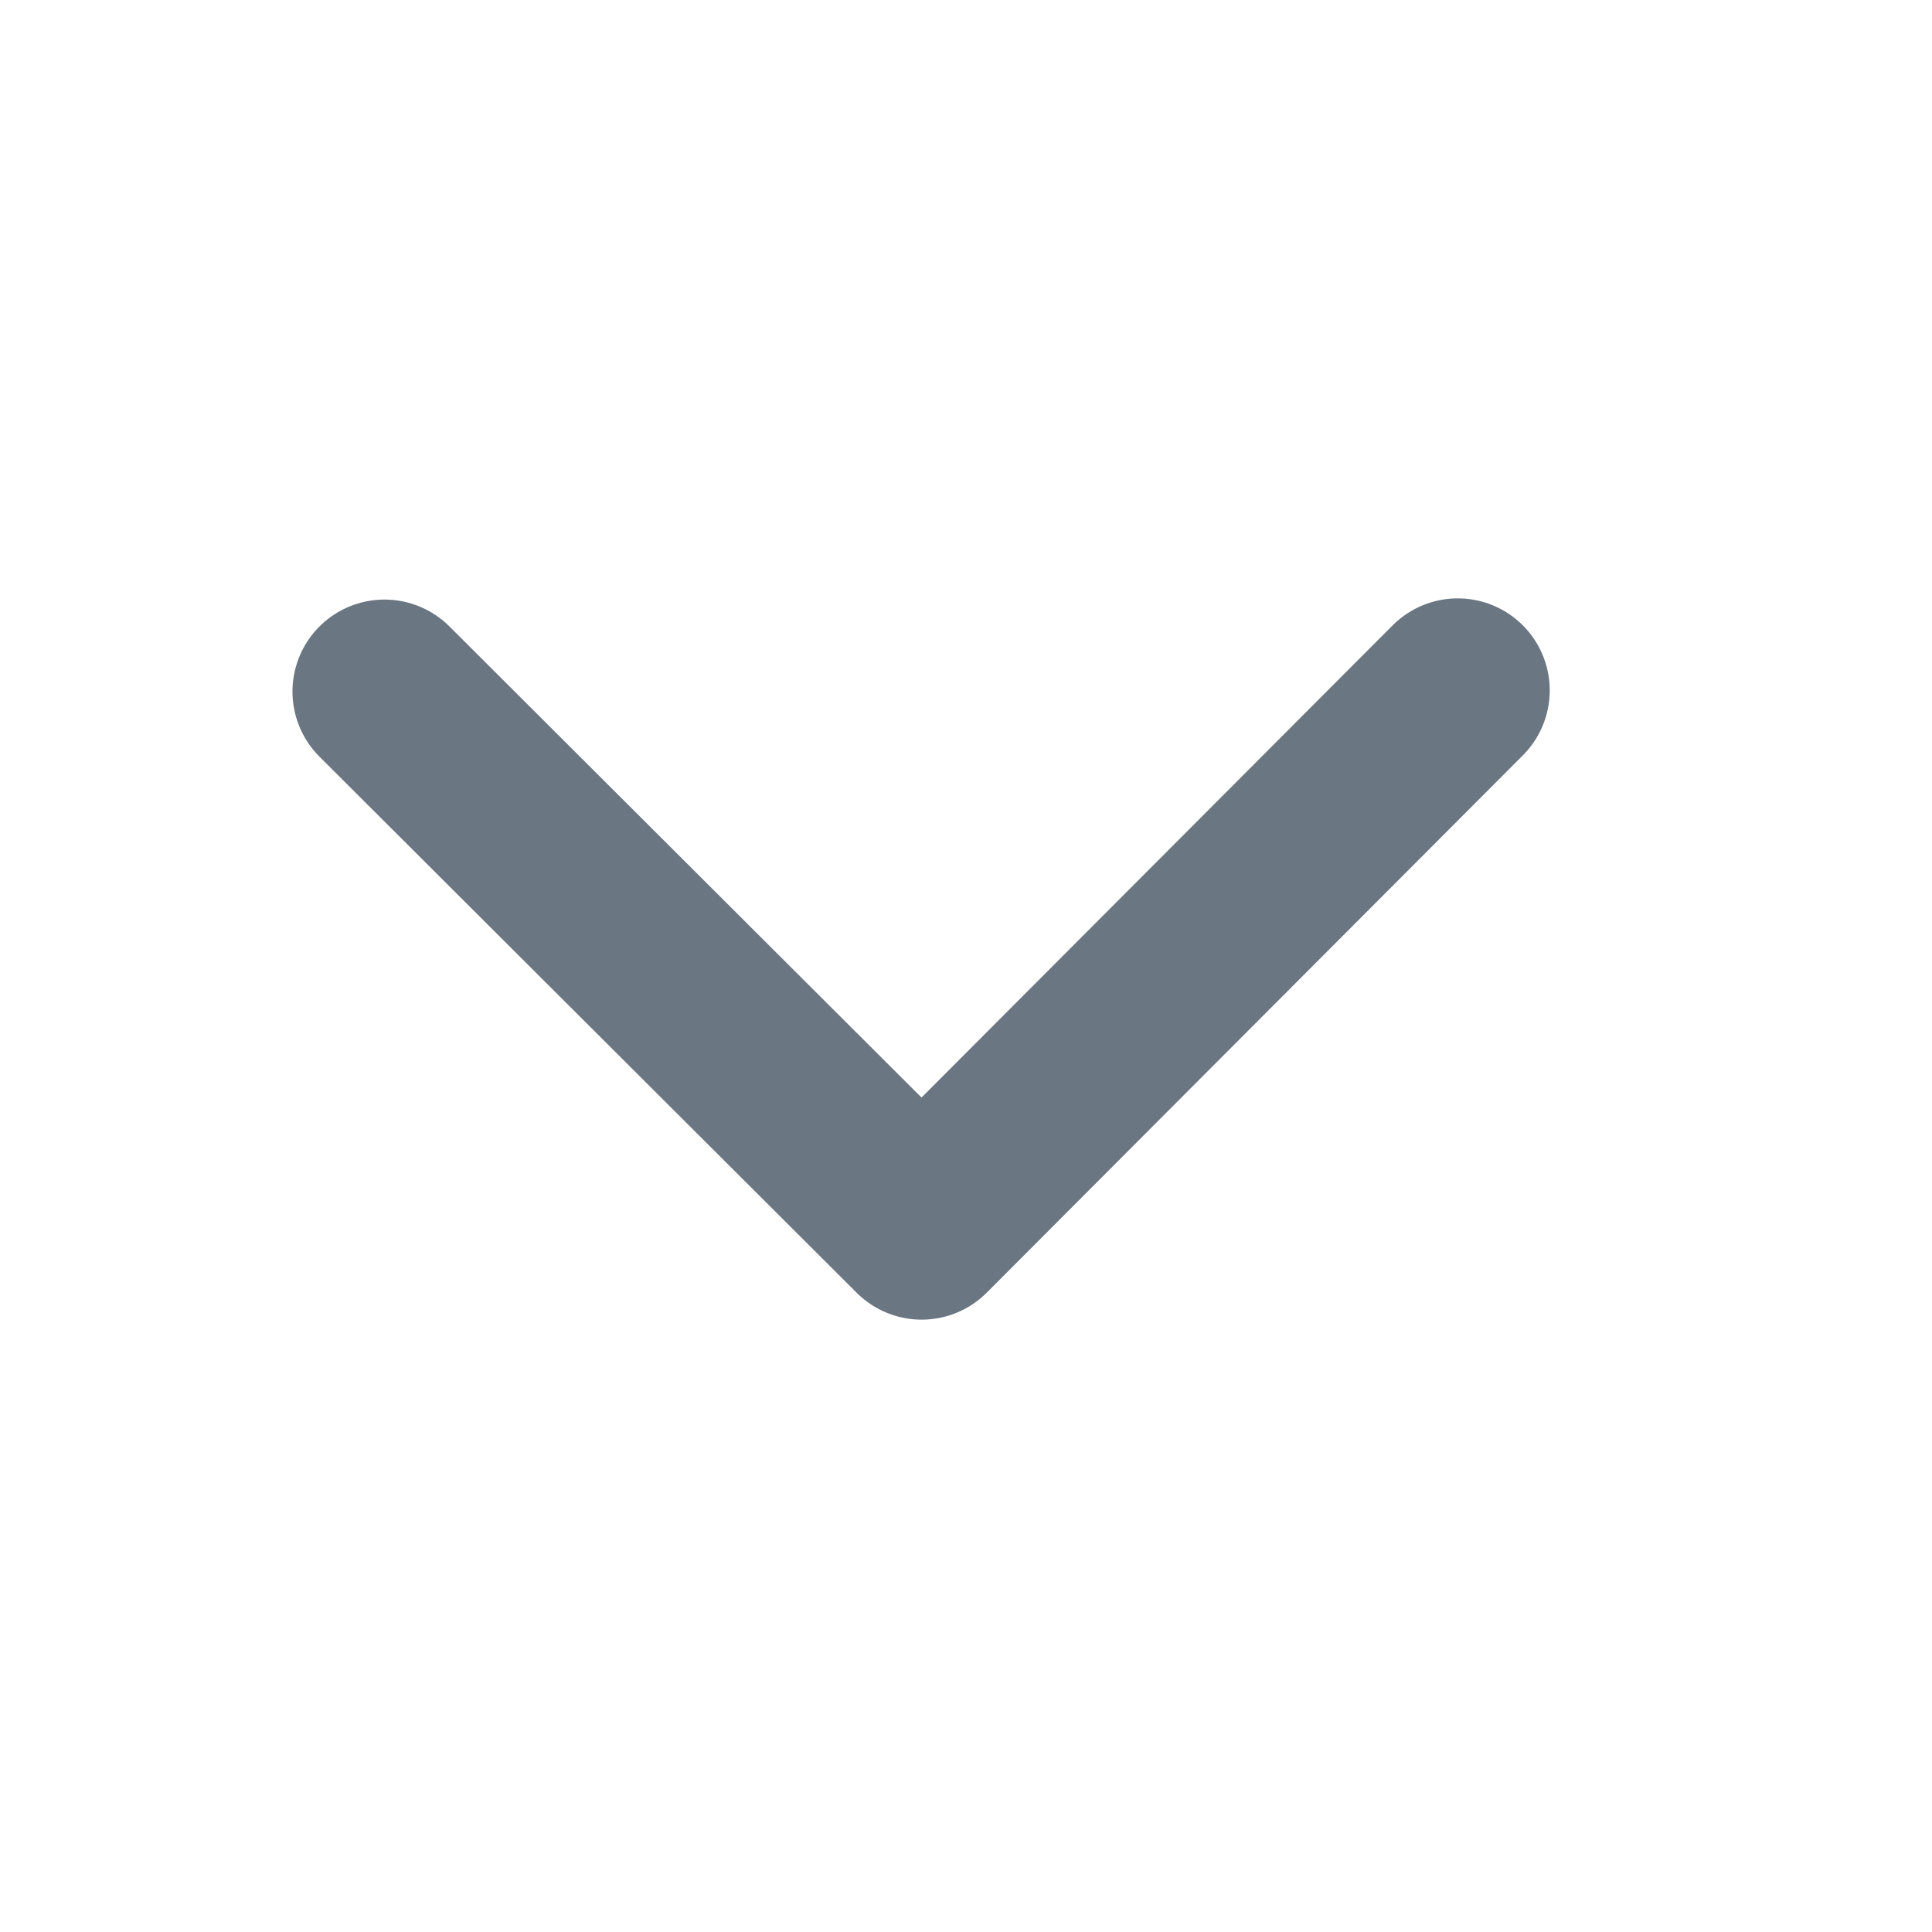
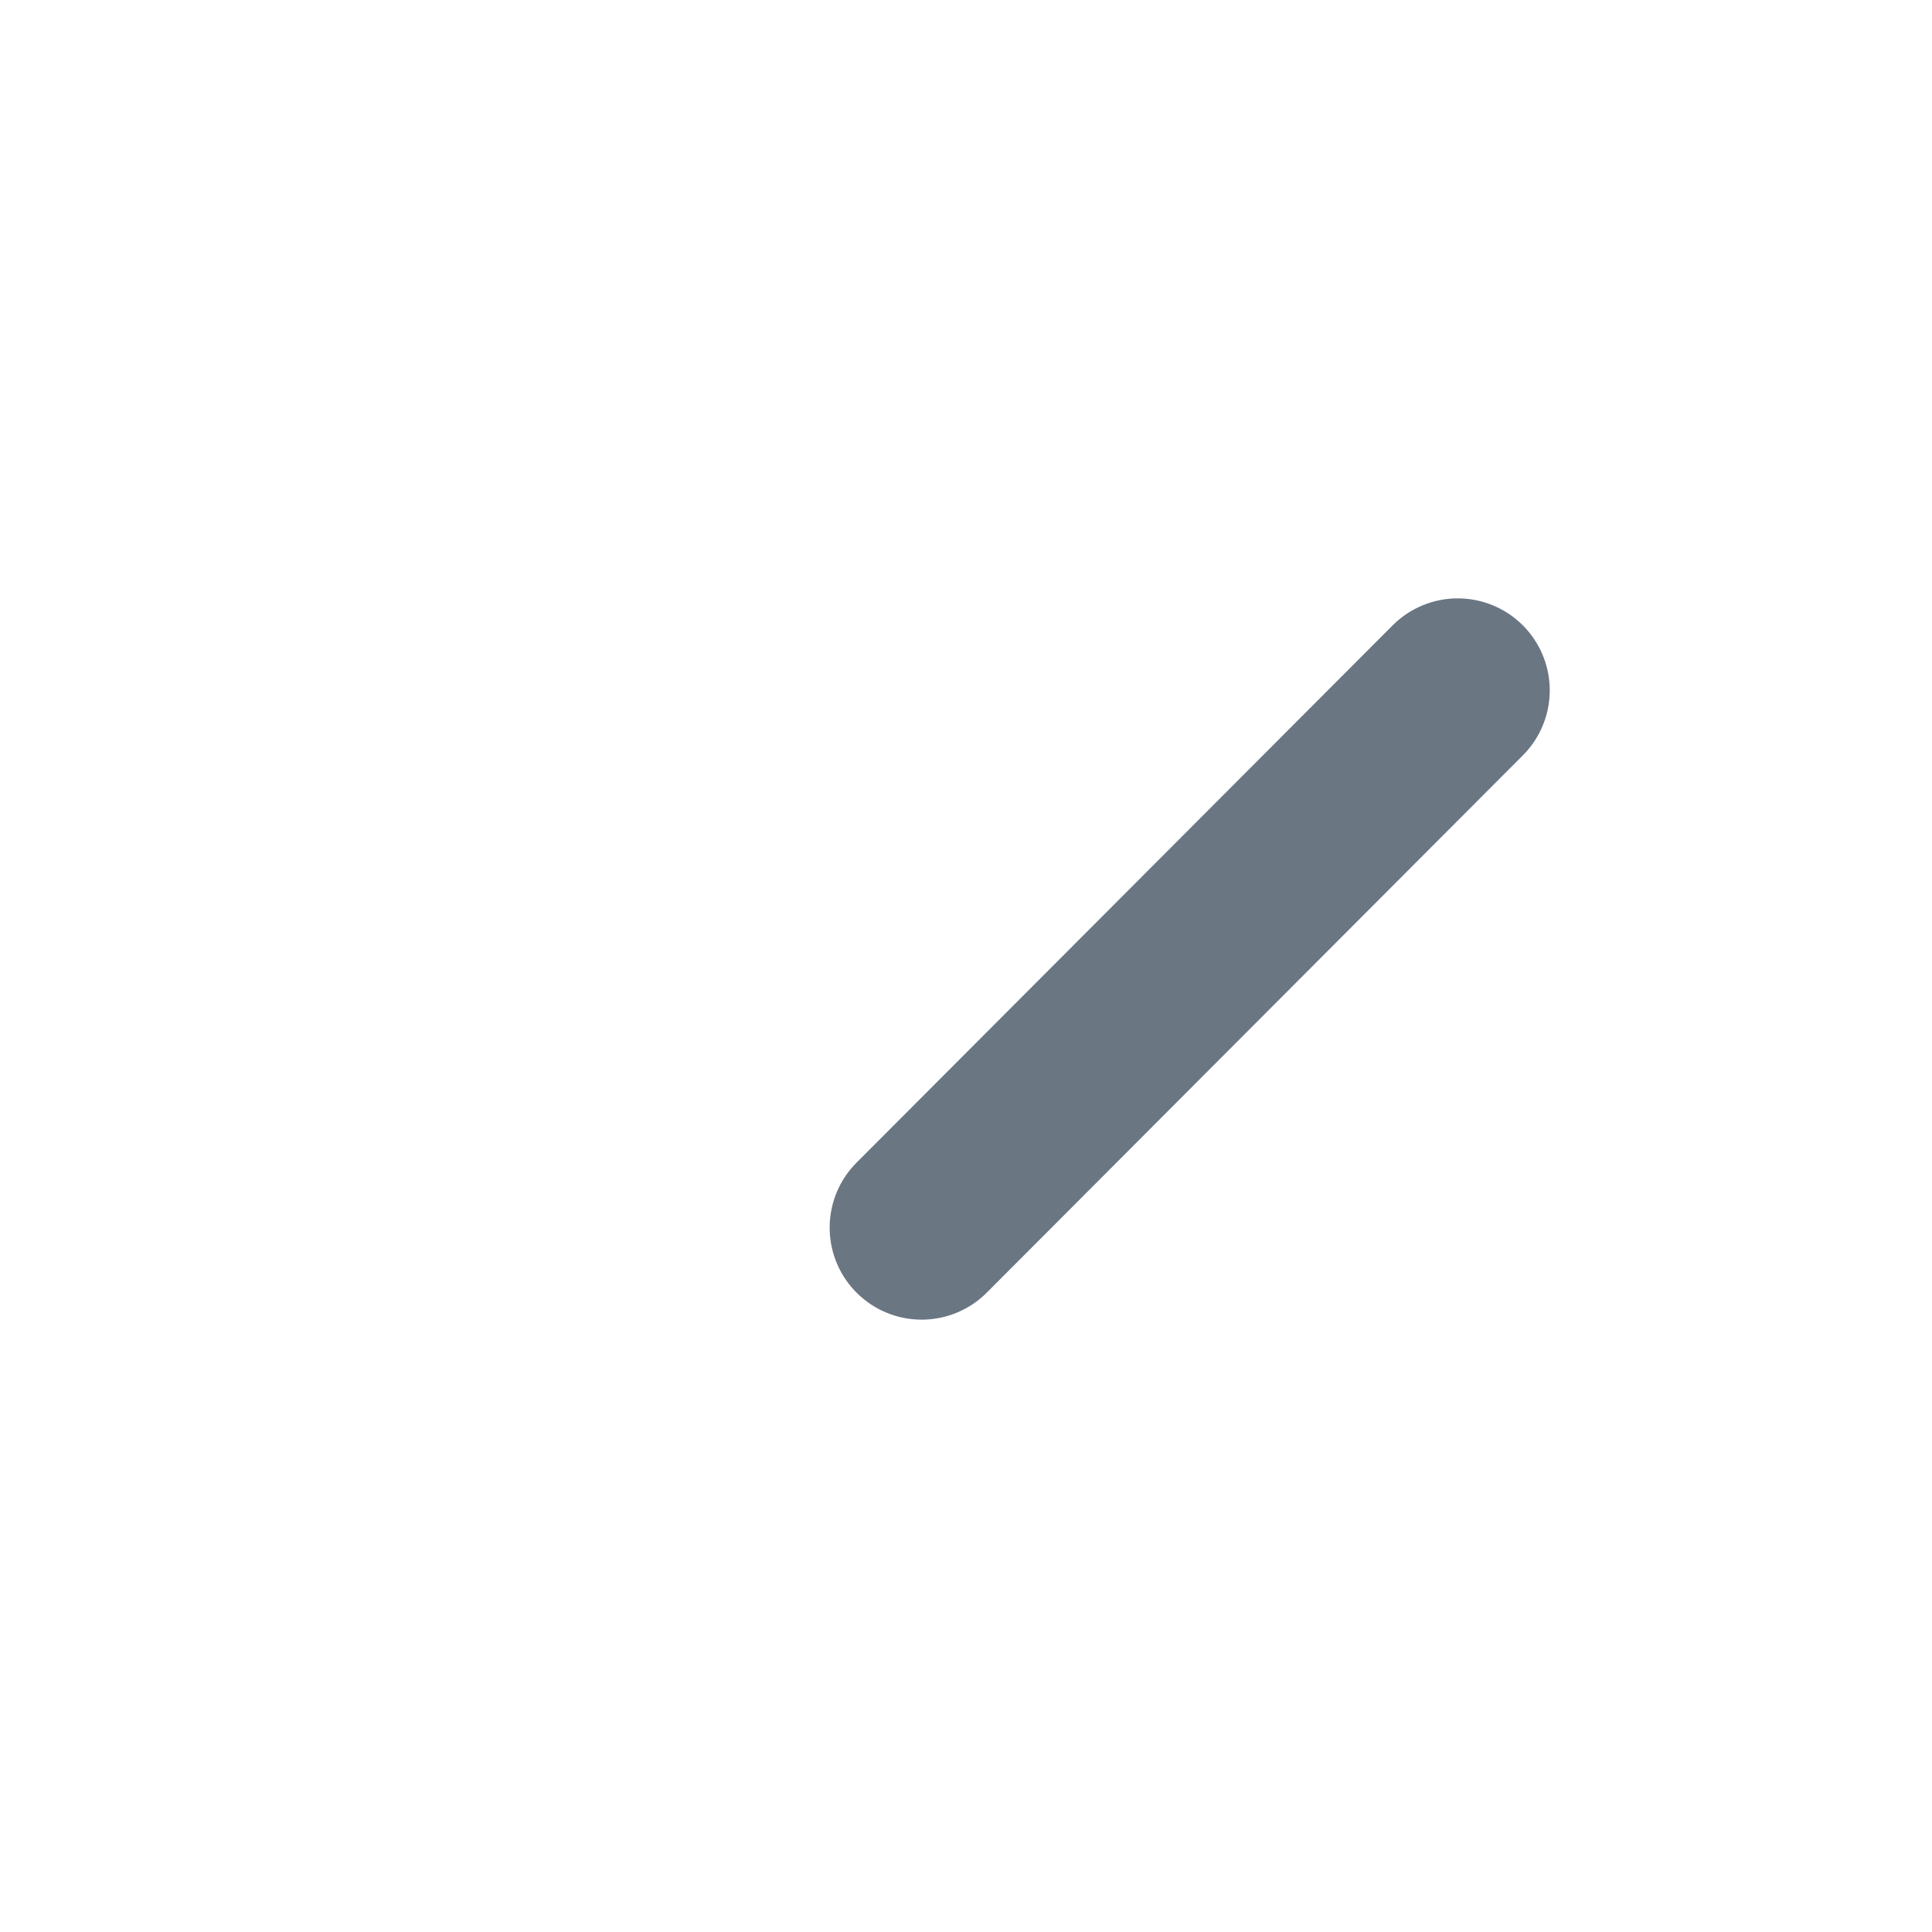
<svg xmlns="http://www.w3.org/2000/svg" width="21" height="21" viewBox="0 0 21 21" fill="none">
-   <path d="M15.845 7.504L10.018 13.344L4.179 7.517" stroke="#6B7683" stroke-width="2" stroke-linecap="round" stroke-linejoin="round" />
+   <path d="M15.845 7.504L10.018 13.344" stroke="#6B7683" stroke-width="2" stroke-linecap="round" stroke-linejoin="round" />
</svg>